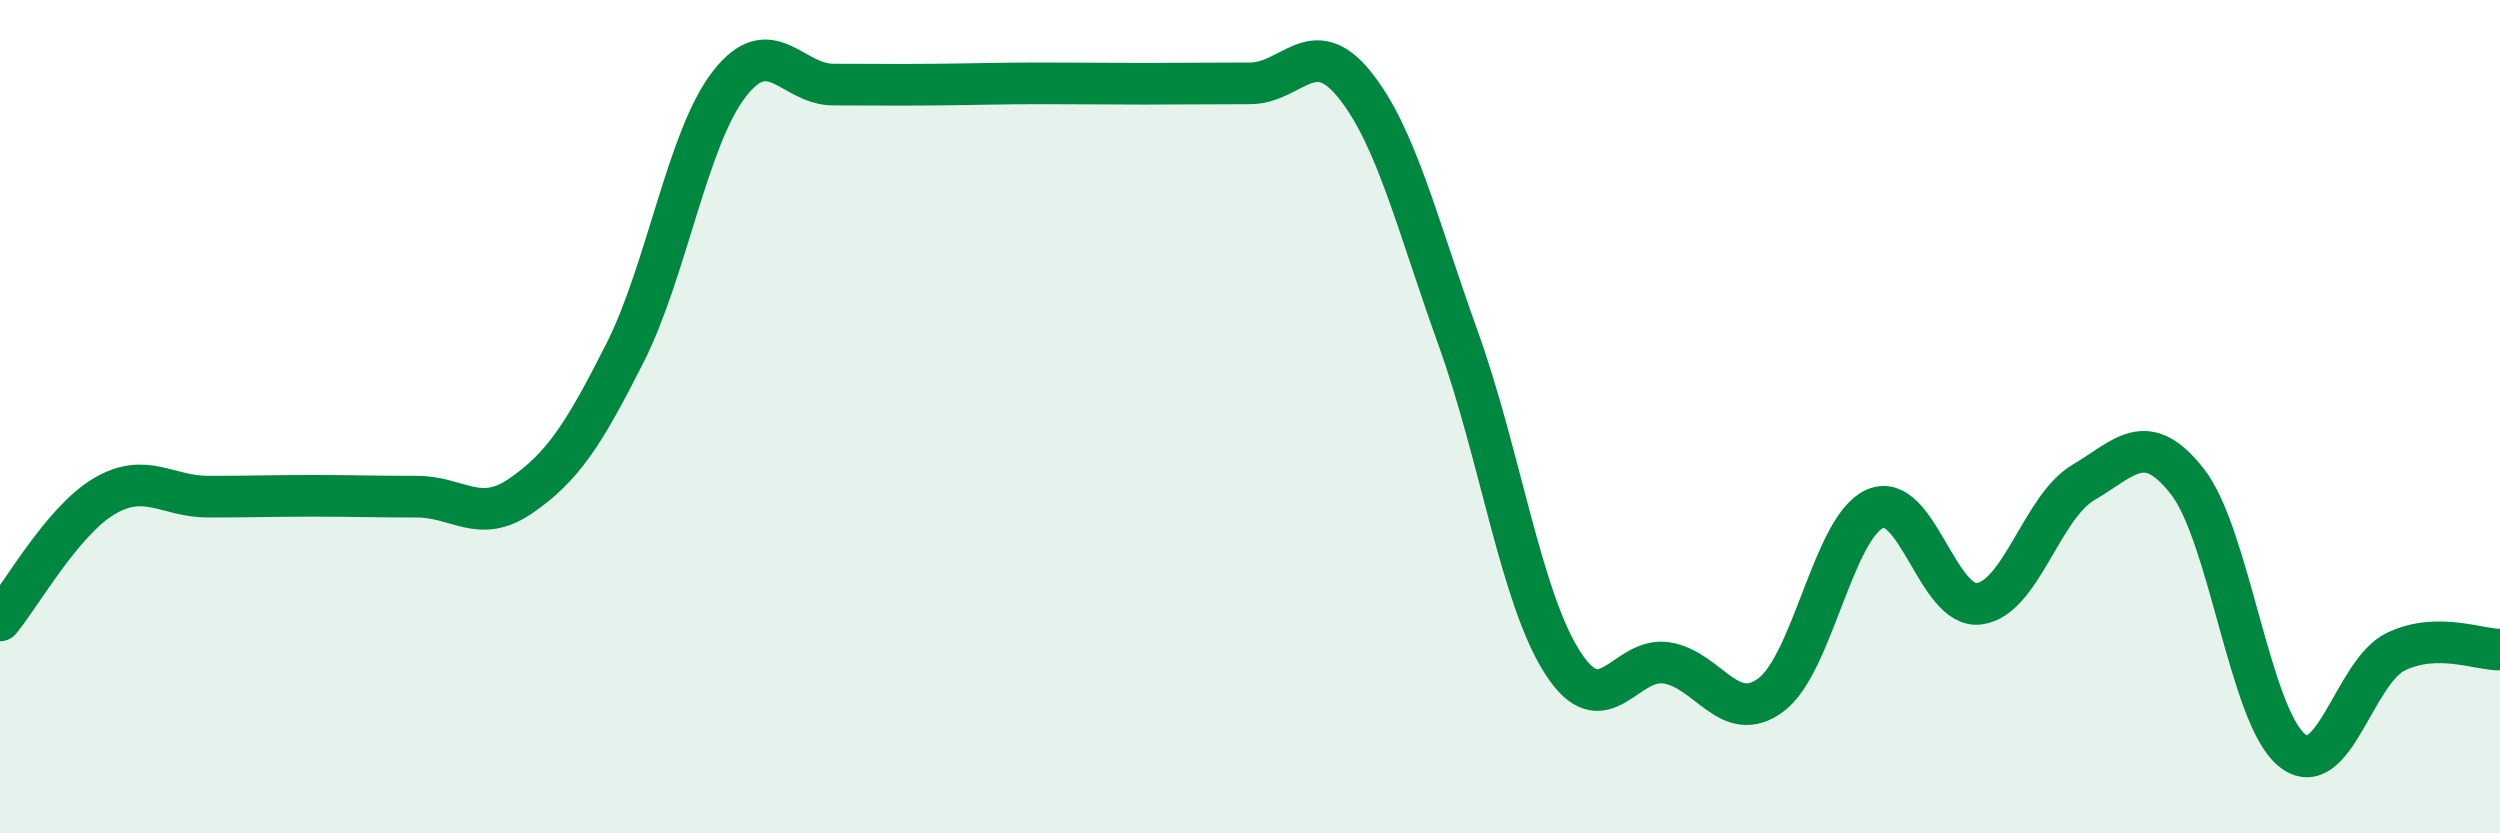
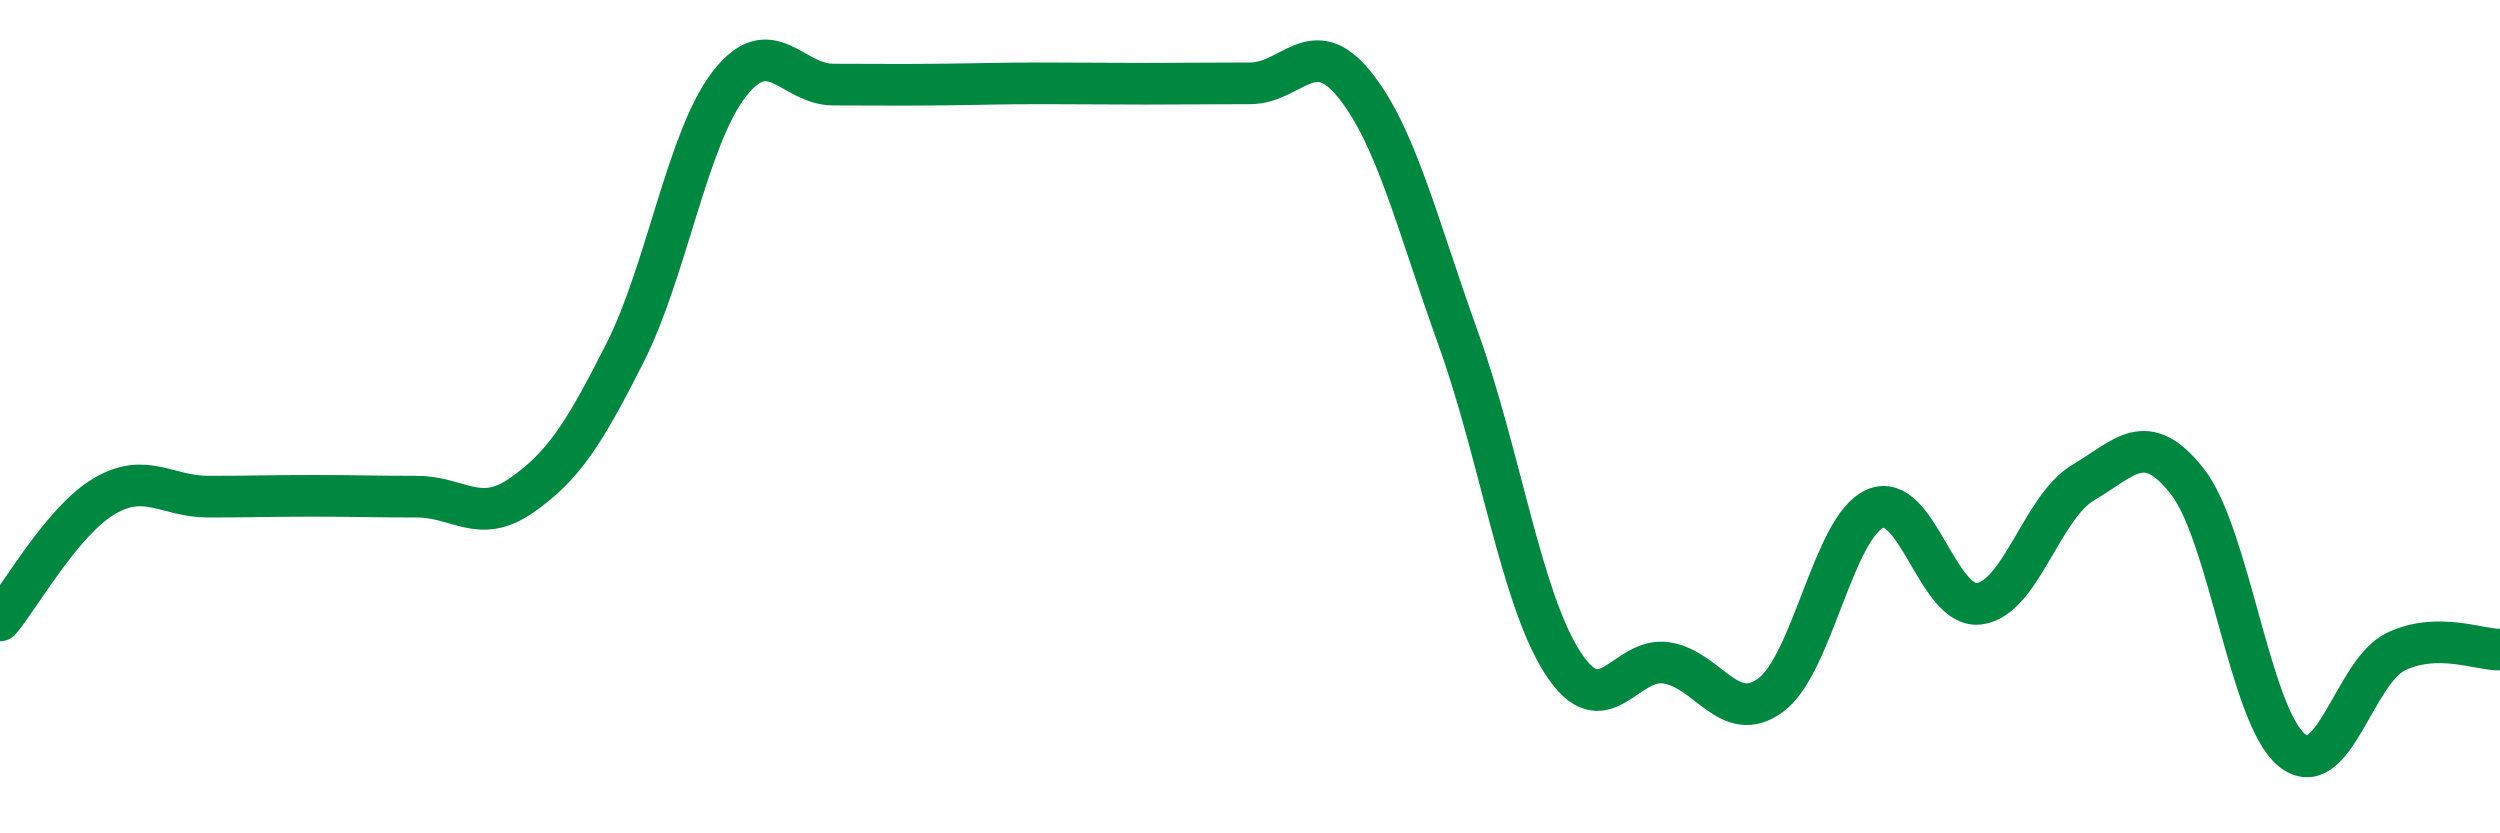
<svg xmlns="http://www.w3.org/2000/svg" width="60" height="20" viewBox="0 0 60 20">
-   <path d="M 0,14.89 C 0.5,14.29 1.5,12.5 2.5,11.91 C 3.5,11.32 4,11.92 5,11.92 C 6,11.92 6.5,11.9 7.5,11.9 C 8.5,11.9 9,11.92 10,11.92 C 11,11.92 11.5,12.59 12.5,11.9 C 13.5,11.21 14,10.45 15,8.47 C 16,6.49 16.5,3.31 17.5,2.02 C 18.5,0.73 19,2.03 20,2.03 C 21,2.03 21.5,2.04 22.5,2.03 C 23.5,2.02 24,2 25,2 C 26,2 26.5,2.01 27.5,2.01 C 28.5,2.01 29,2 30,2 C 31,2 31.5,0.79 32.5,2.02 C 33.5,3.25 34,5.35 35,8.13 C 36,10.91 36.5,14.34 37.5,15.9 C 38.5,17.46 39,15.75 40,15.91 C 41,16.07 41.5,17.42 42.5,16.68 C 43.5,15.94 44,12.65 45,12.21 C 46,11.77 46.5,14.62 47.5,14.49 C 48.5,14.36 49,12.17 50,11.58 C 51,10.99 51.5,10.28 52.5,11.56 C 53.5,12.84 54,17.18 55,18 C 56,18.82 56.5,16.12 57.5,15.64 C 58.5,15.16 59.5,15.6 60,15.59L60 20L0 20Z" fill="#008740" opacity="0.1" stroke-linecap="round" stroke-linejoin="round" />
  <path d="M 0,14.89 C 0.5,14.29 1.5,12.5 2.5,11.91 C 3.5,11.32 4,11.92 5,11.92 C 6,11.92 6.5,11.9 7.5,11.9 C 8.5,11.9 9,11.92 10,11.92 C 11,11.92 11.5,12.59 12.5,11.9 C 13.5,11.21 14,10.45 15,8.47 C 16,6.49 16.5,3.31 17.5,2.02 C 18.5,0.73 19,2.03 20,2.03 C 21,2.03 21.5,2.04 22.5,2.03 C 23.5,2.02 24,2 25,2 C 26,2 26.5,2.01 27.5,2.01 C 28.5,2.01 29,2 30,2 C 31,2 31.5,0.79 32.5,2.02 C 33.5,3.25 34,5.35 35,8.13 C 36,10.91 36.5,14.34 37.5,15.9 C 38.5,17.46 39,15.75 40,15.91 C 41,16.07 41.5,17.42 42.5,16.68 C 43.5,15.94 44,12.65 45,12.21 C 46,11.77 46.5,14.62 47.5,14.49 C 48.5,14.36 49,12.17 50,11.58 C 51,10.99 51.5,10.28 52.5,11.56 C 53.5,12.84 54,17.18 55,18 C 56,18.82 56.5,16.12 57.5,15.64 C 58.5,15.16 59.5,15.6 60,15.59" stroke="#008740" stroke-width="1" fill="none" stroke-linecap="round" stroke-linejoin="round" />
</svg>